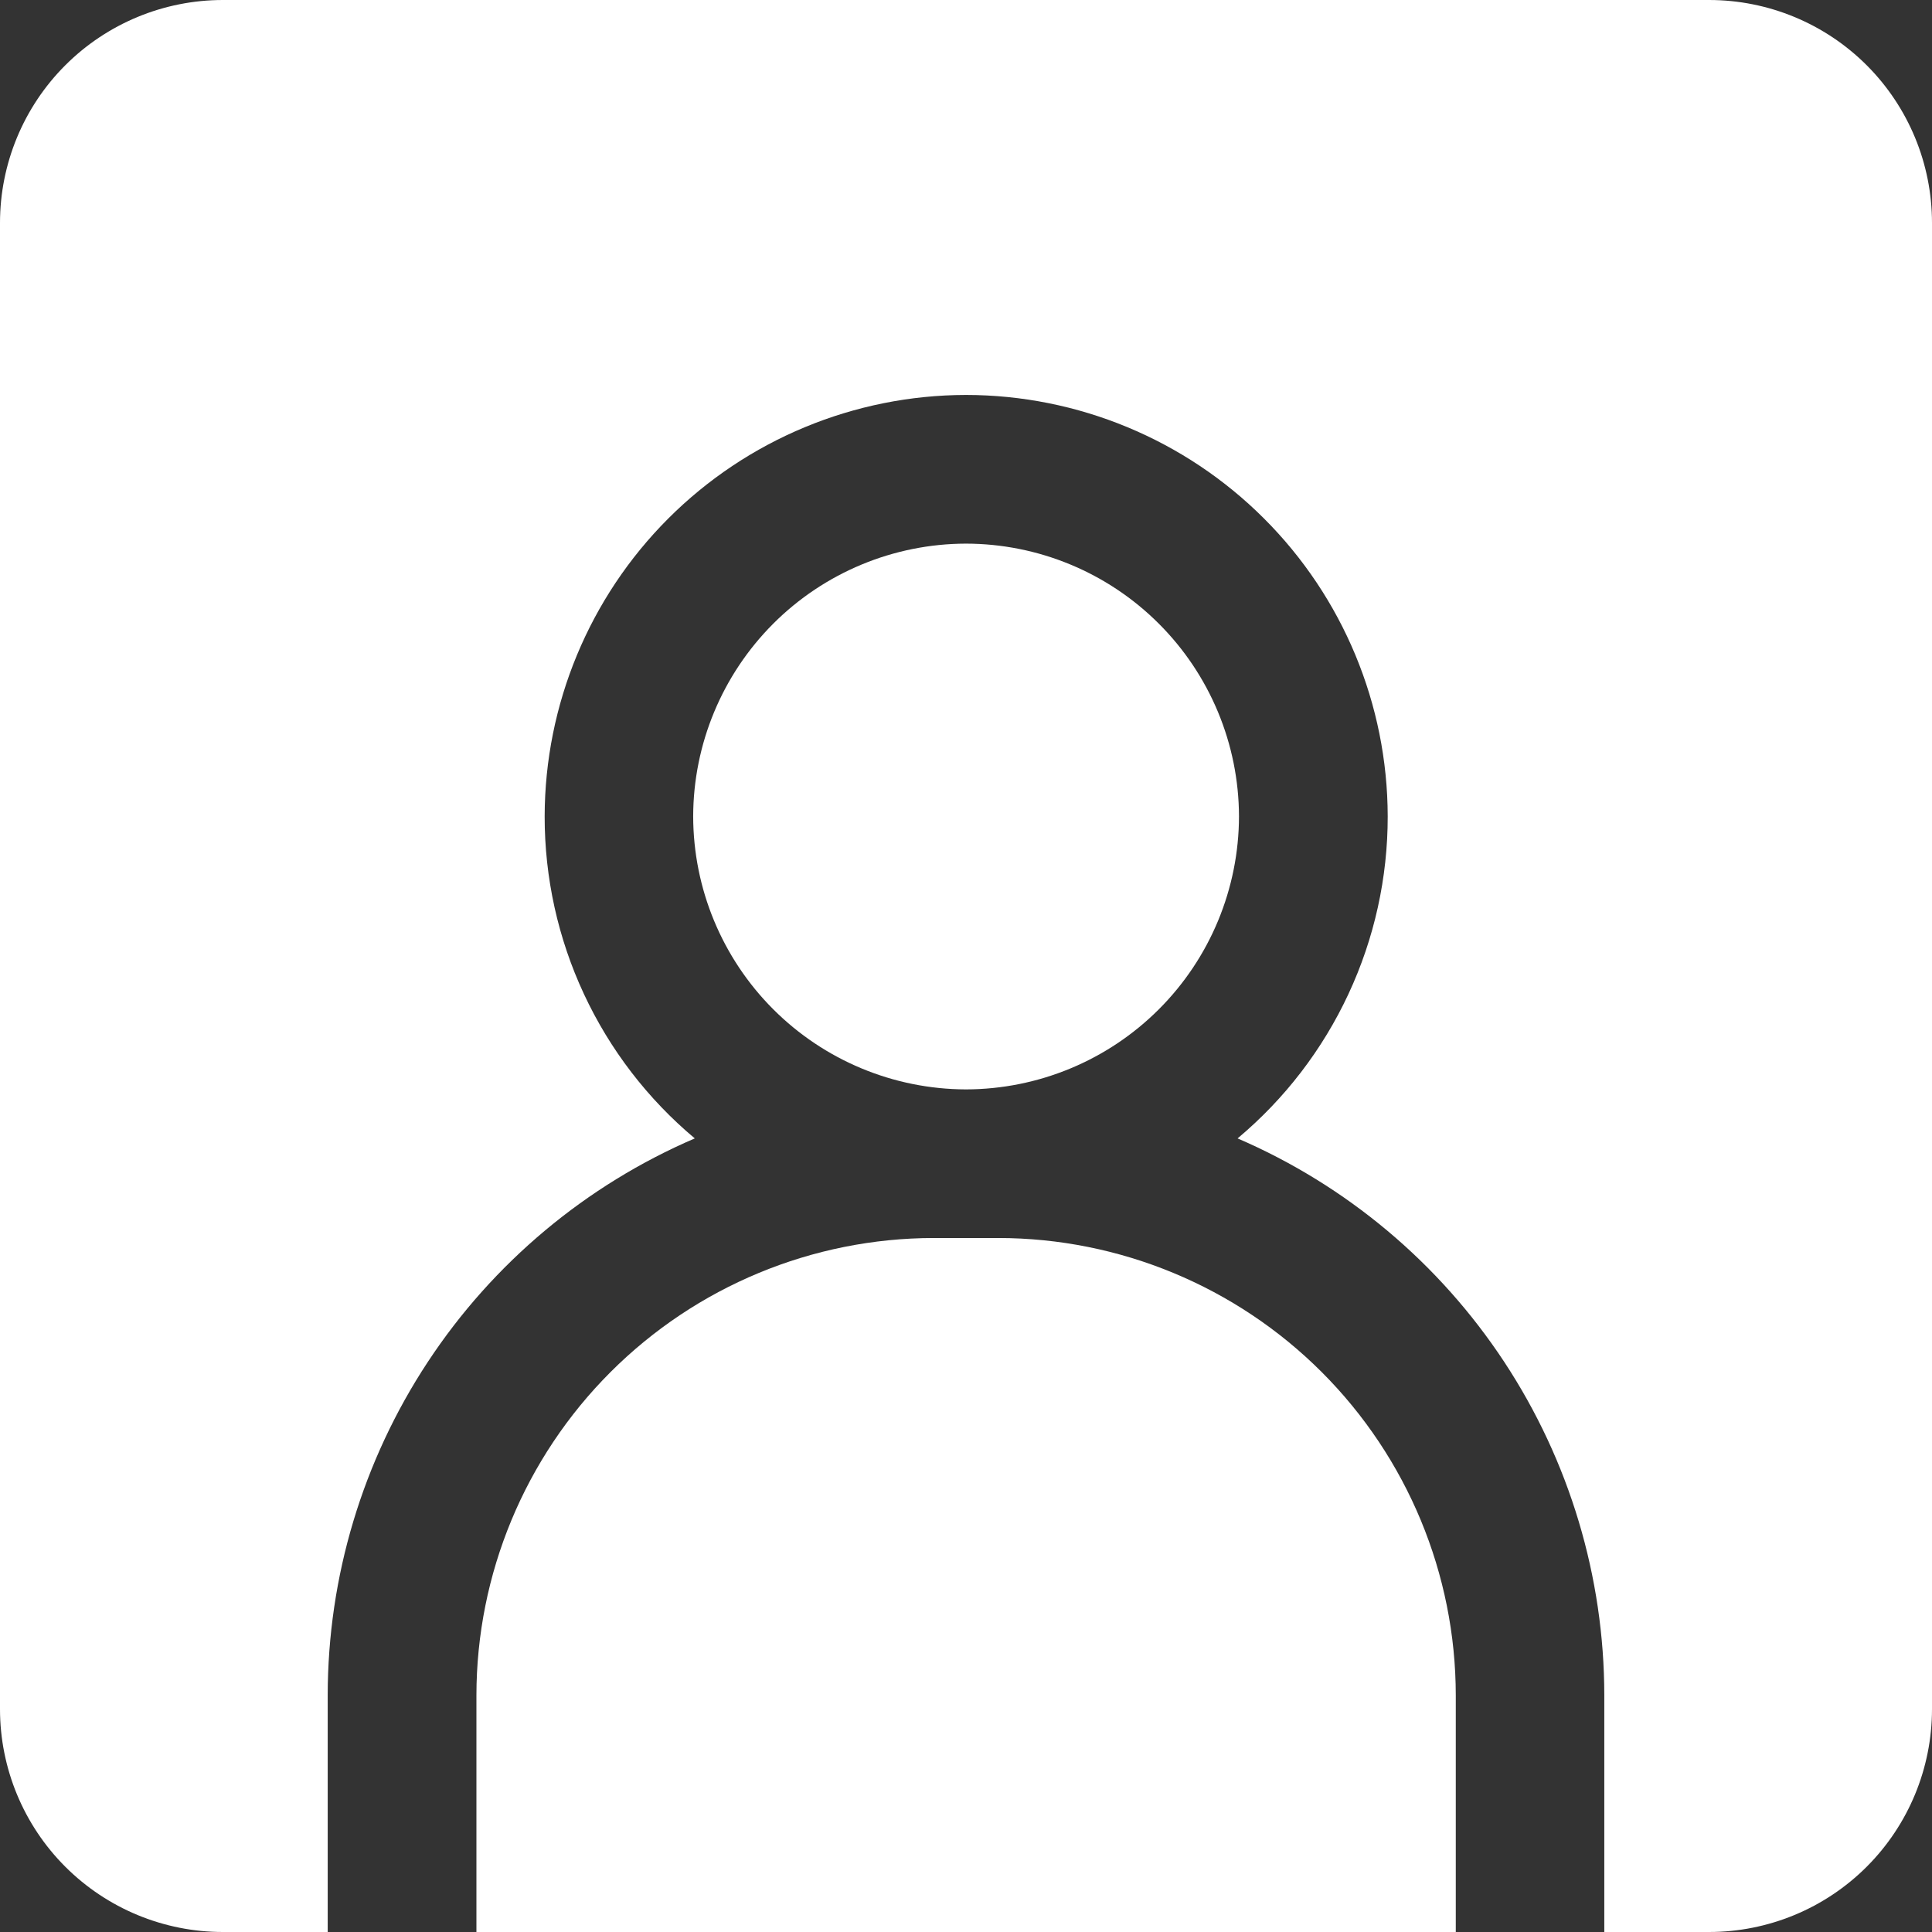
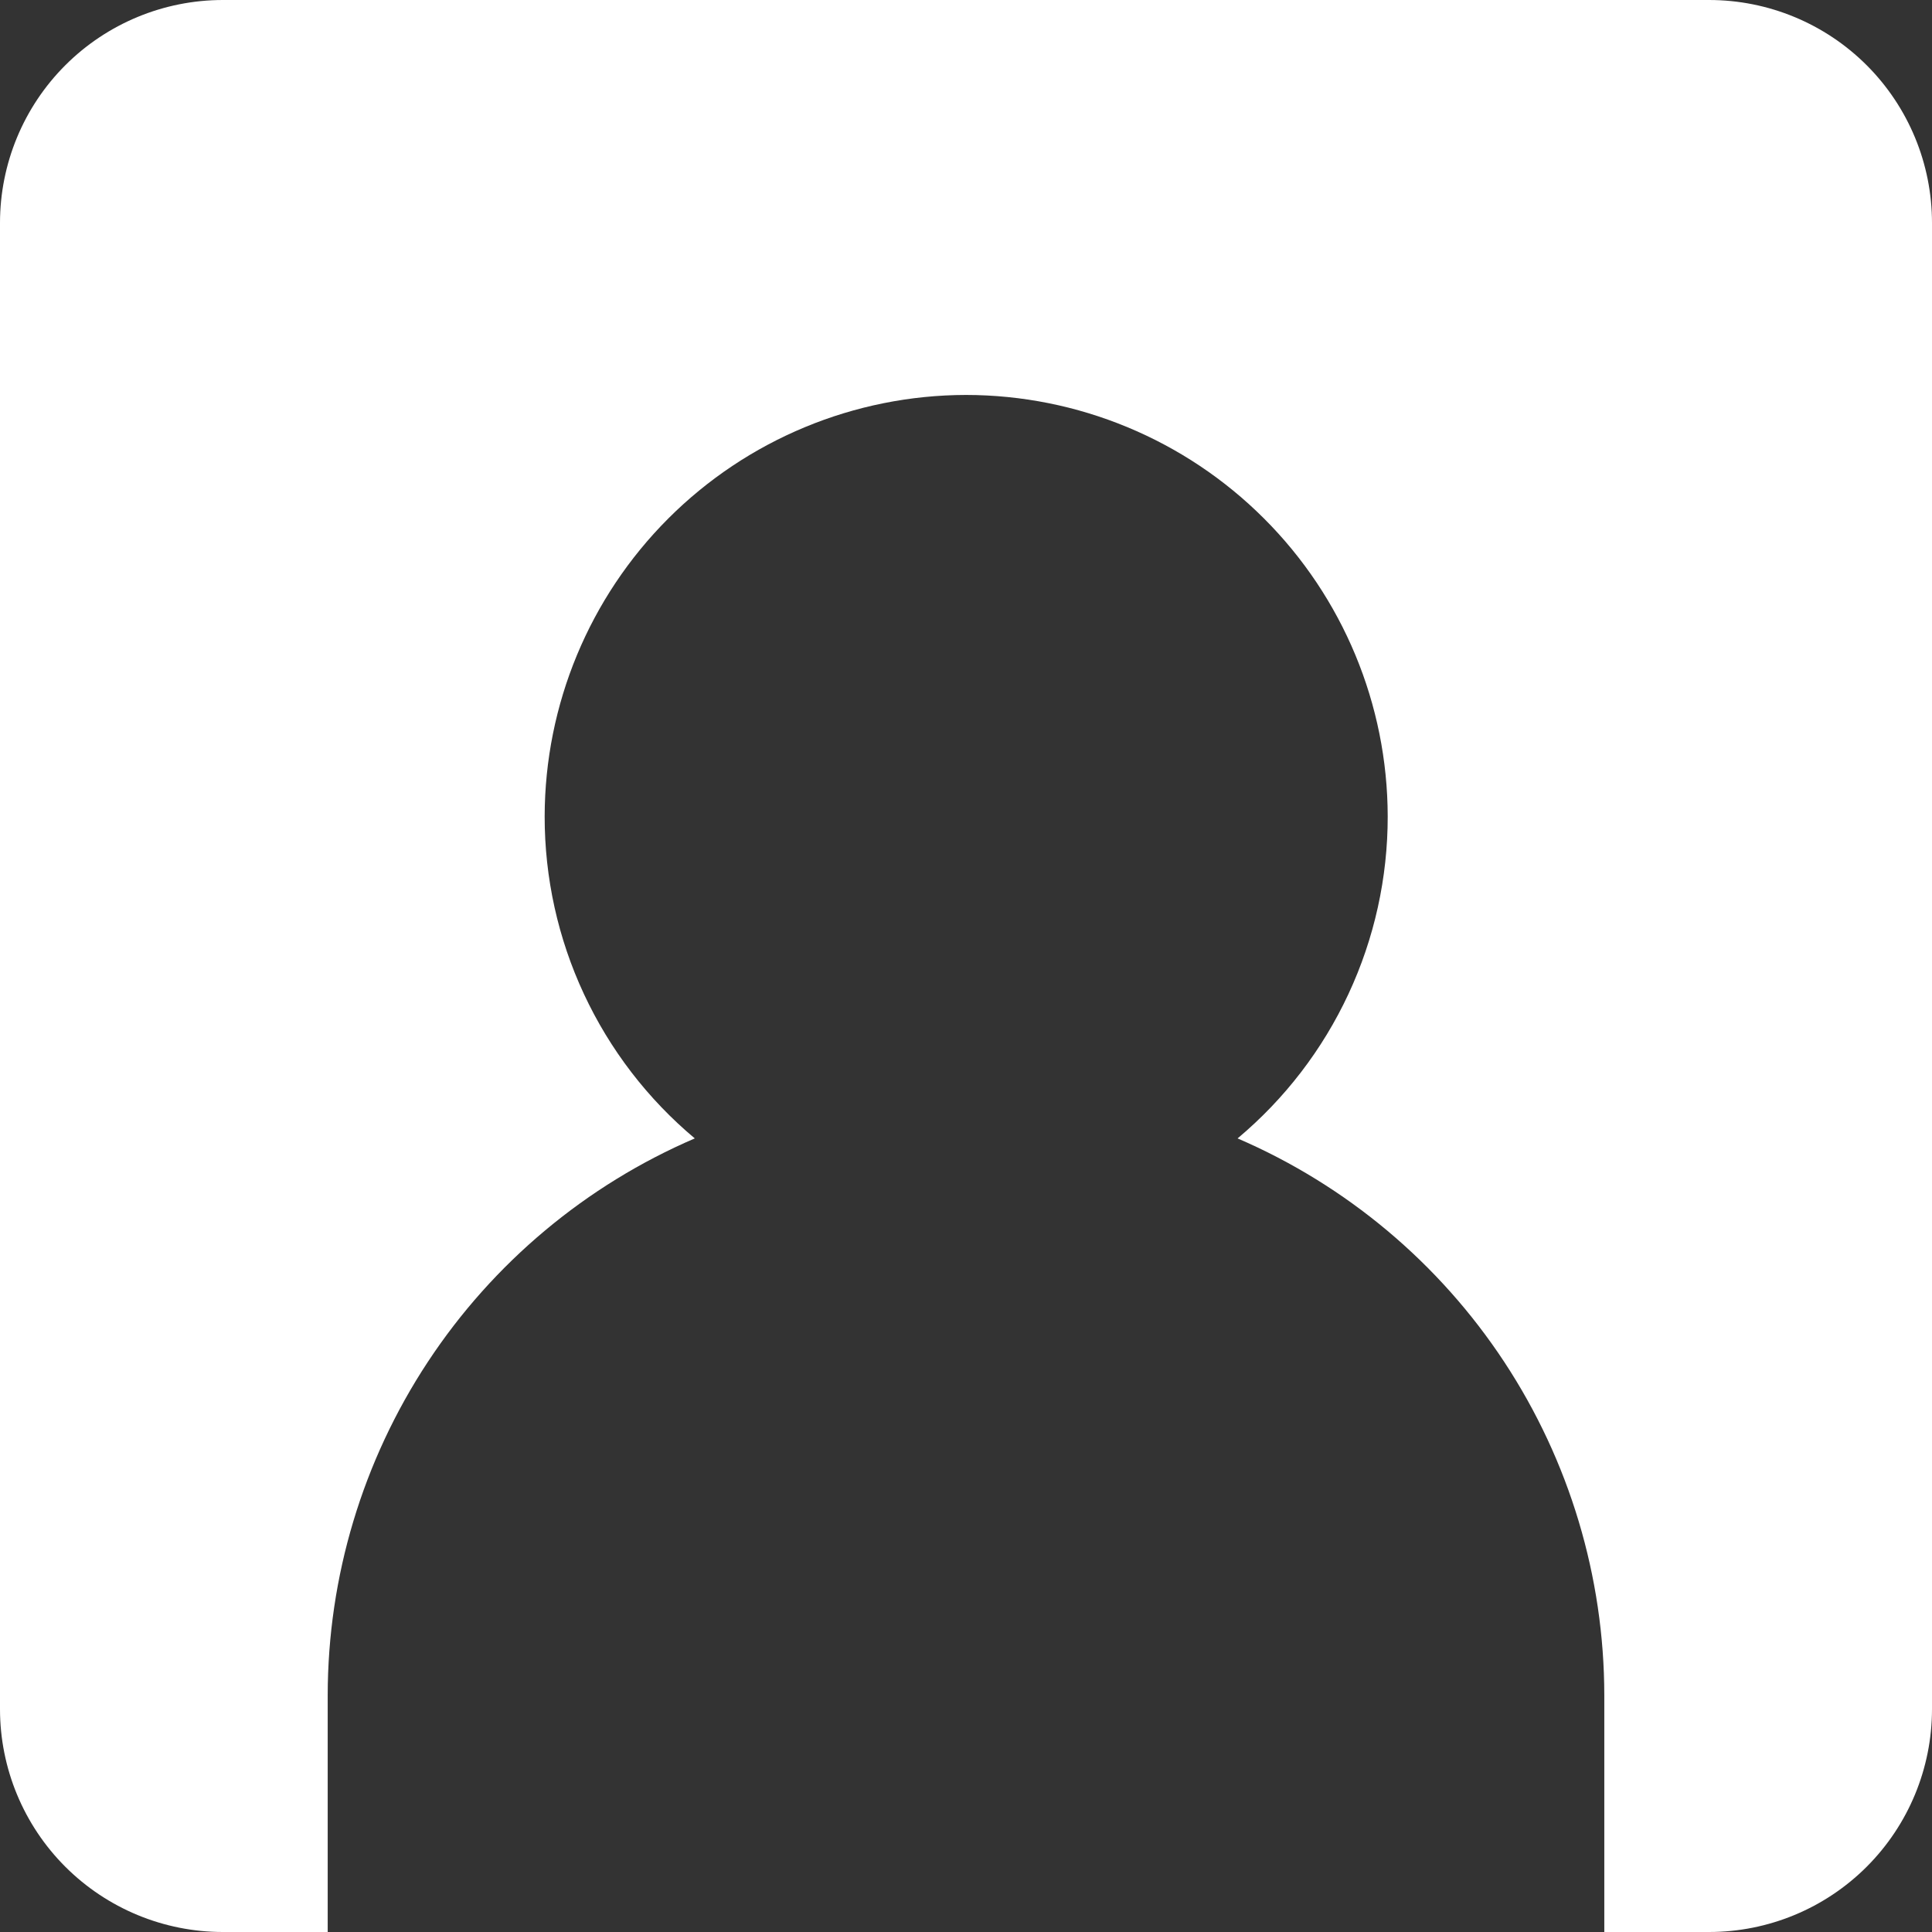
<svg xmlns="http://www.w3.org/2000/svg" width="47" height="47" viewBox="0 0 47 47" fill="none">
  <rect x="0" y="0" width="47" height="47" fill="#333333" stroke="none" />
-   <path d="M30.141 19.859C30.136 18.099 29.434 16.413 28.189 15.17C26.944 13.926 25.257 13.227 23.497 13.225C21.739 13.229 20.054 13.929 18.811 15.172C17.568 16.416 16.867 18.101 16.863 19.859C16.866 21.618 17.565 23.305 18.808 24.55C20.052 25.796 21.738 26.497 23.497 26.502C25.259 26.499 26.947 25.798 28.192 24.553C29.437 23.308 30.138 21.62 30.141 19.859Z" fill="white" />
-   <path d="M24.289 30.117H22.716C19.766 30.12 16.938 31.293 14.852 33.379C12.766 35.465 11.592 38.294 11.59 41.243V47.001H35.415V41.243C35.413 38.294 34.239 35.465 32.154 33.379C30.067 31.293 27.239 30.12 24.289 30.117Z" fill="white" />
  <path d="M41.577 0H5.423C3.985 0 2.605 0.571 1.588 1.588C0.571 2.605 0 3.985 0 5.423V41.577C0 43.015 0.571 44.395 1.588 45.412C2.605 46.429 3.985 47 5.423 47H7.972V41.242C7.974 38.359 8.821 35.539 10.408 33.131C11.995 30.723 14.253 28.833 16.902 27.694C15.757 26.735 14.836 25.536 14.205 24.181C13.574 22.828 13.248 21.351 13.25 19.858C13.255 17.14 14.336 14.536 16.257 12.614C18.178 10.693 20.783 9.612 23.5 9.608C26.218 9.61 28.825 10.69 30.748 12.612C32.672 14.533 33.754 17.139 33.759 19.858C33.761 21.351 33.435 22.828 32.804 24.181C32.173 25.536 31.252 26.735 30.107 27.694C32.754 28.835 35.01 30.726 36.595 33.133C38.18 35.541 39.026 38.36 39.028 41.242V47H41.577C43.015 47 44.395 46.429 45.412 45.412C46.429 44.395 47 43.015 47 41.577V5.423C47 3.985 46.429 2.605 45.412 1.588C44.395 0.571 43.015 0 41.577 0Z" fill="white" />
</svg>